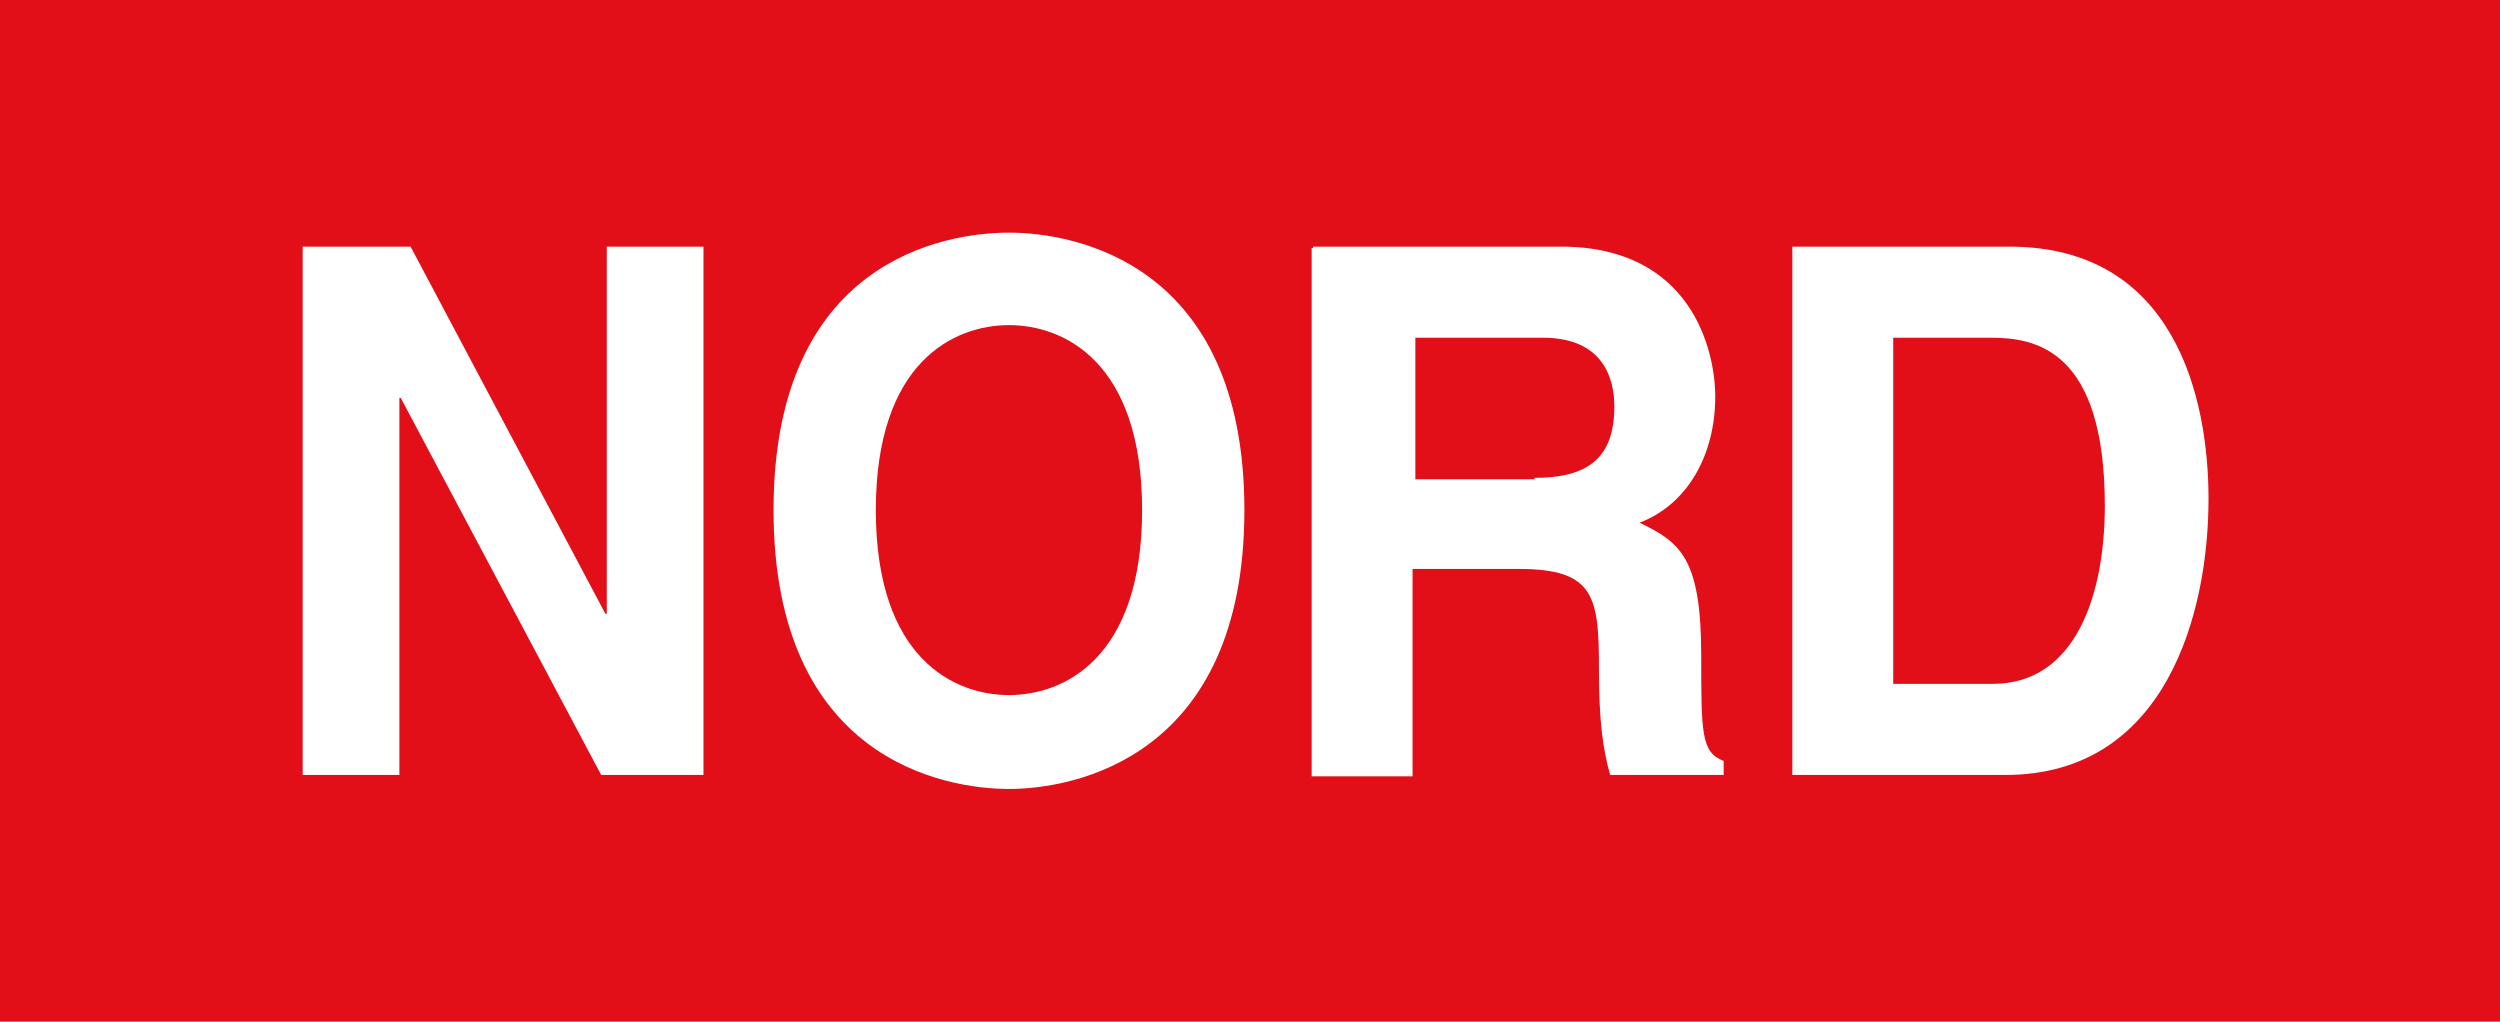
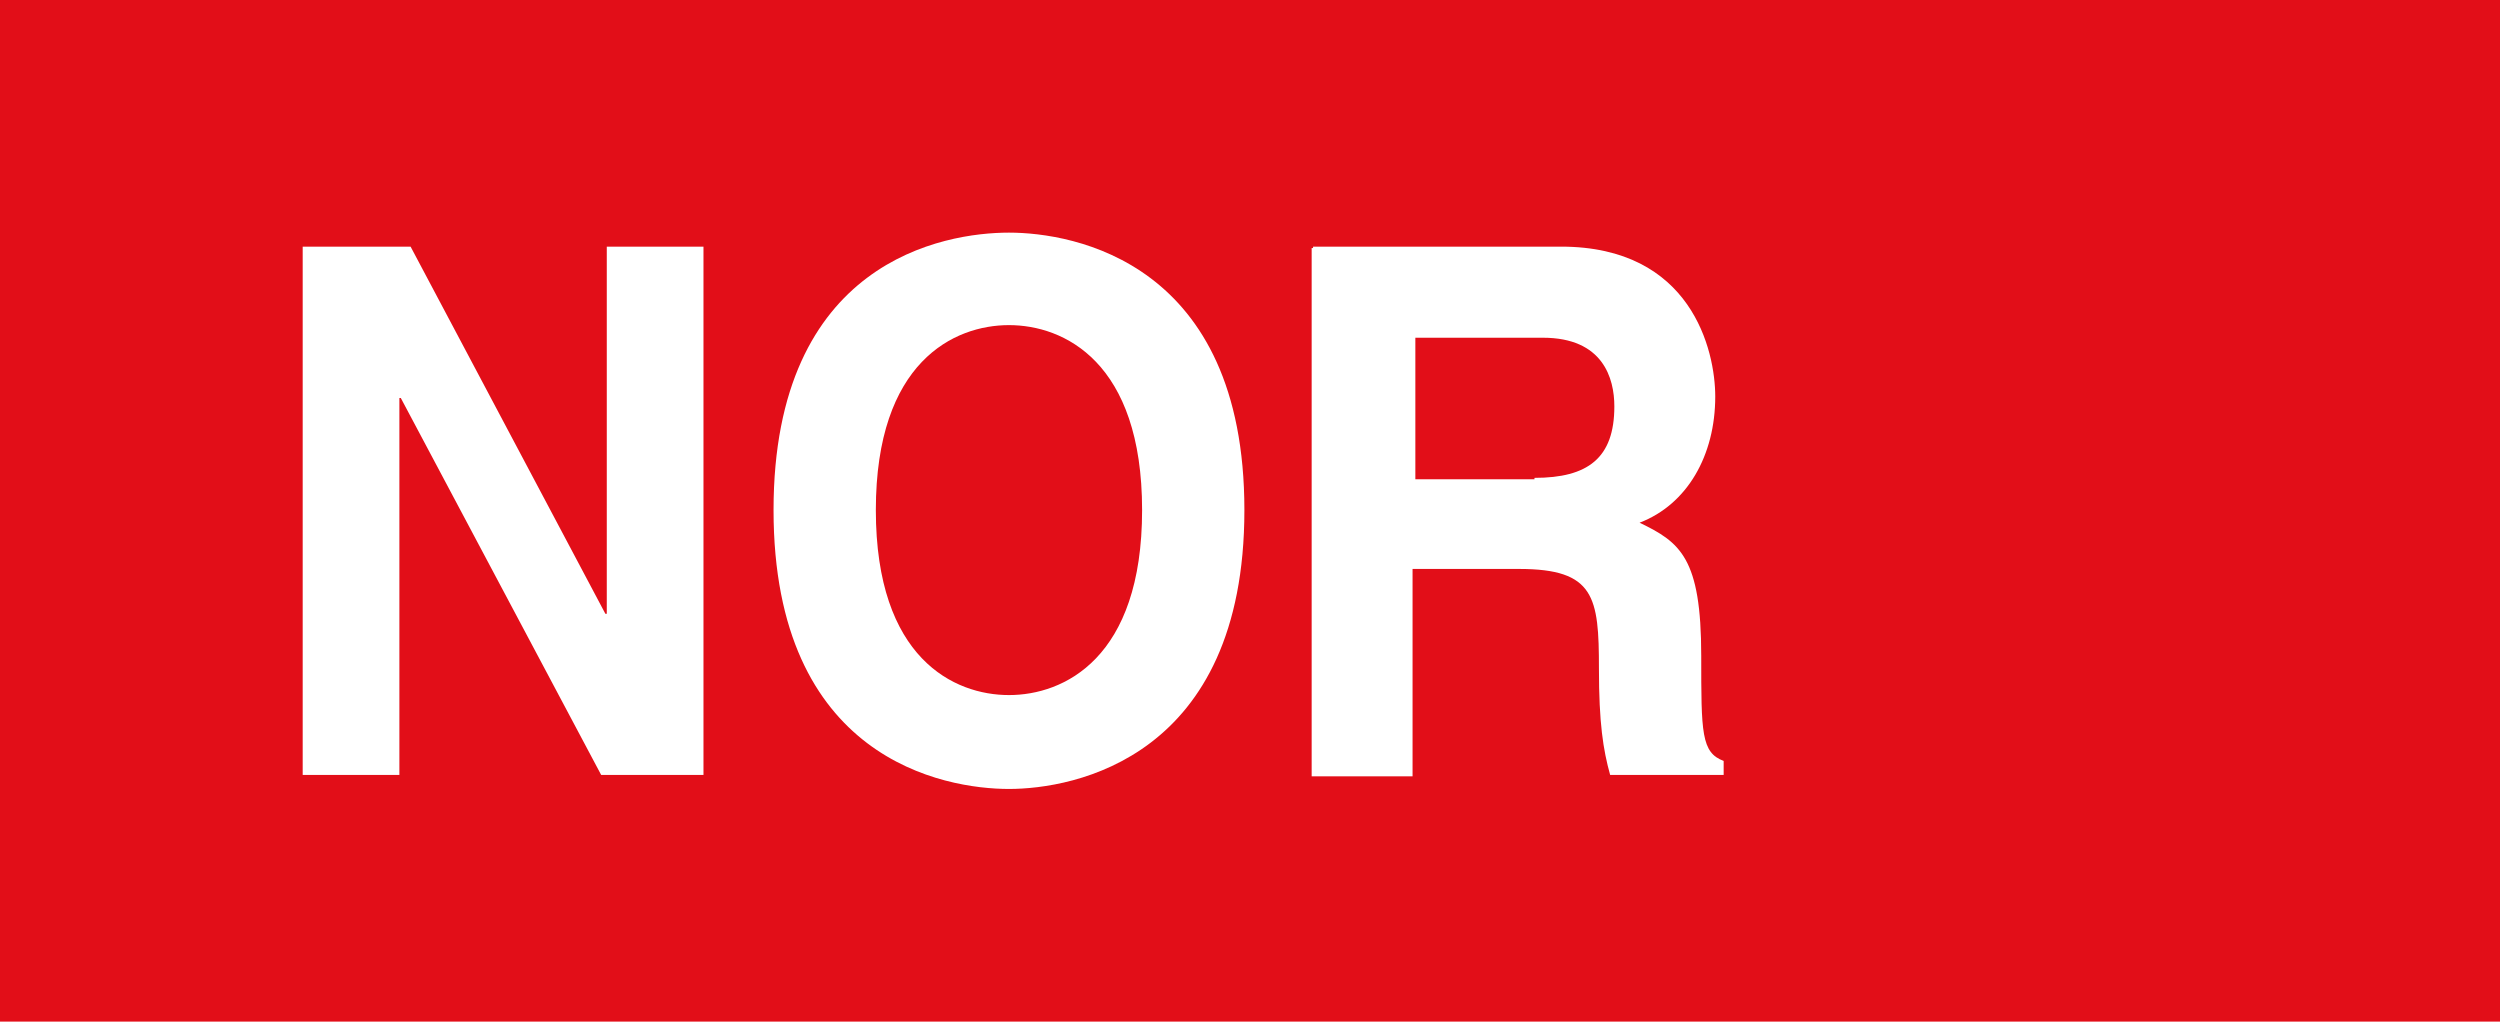
<svg xmlns="http://www.w3.org/2000/svg" id="a" viewBox="0 0 17.84 7.29">
  <defs>
    <style>.b{fill:#fff;}.c{fill:#e20e18;}</style>
  </defs>
  <rect class="c" width="17.84" height="7.29" />
  <polygon class="b" points="4.33 1.76 5.02 1.76 5.02 5.53 4.29 5.53 2.86 2.84 2.85 2.84 2.85 5.53 2.16 5.53 2.16 1.76 2.93 1.76 4.32 4.38 4.33 4.38 4.33 1.76" />
  <path class="b" d="M7.2,1.66c.46,0,1.68,.21,1.68,1.98s-1.22,1.99-1.68,1.99-1.68-.21-1.68-1.99,1.22-1.98,1.68-1.98m0,3.3c.39,0,.95-.26,.95-1.32s-.56-1.32-.95-1.32-.95,.26-.95,1.32,.56,1.32,.95,1.32" />
  <path class="b" d="M9.37,1.76h1.77c.93,0,1.1,.74,1.1,1.07,0,.42-.2,.77-.54,.9,.29,.14,.44,.25,.44,.95,0,.55,0,.69,.16,.75v.1h-.81c-.05-.18-.08-.37-.08-.76,0-.51-.03-.71-.57-.71h-.76v1.48h-.72V1.77h.01Zm1.58,1.65c.38,0,.57-.14,.57-.51,0-.2-.08-.49-.51-.49h-.91v1.01h.85Z" />
-   <path class="b" d="M12.79,1.76h1.55c1.18,0,1.42,1.08,1.42,1.8,0,.81-.3,1.97-1.45,1.97h-1.52V1.76Zm.72,3.12h.71c.6,0,.8-.65,.8-1.27,0-1.11-.49-1.2-.81-1.2h-.7v2.47Z" />
</svg>